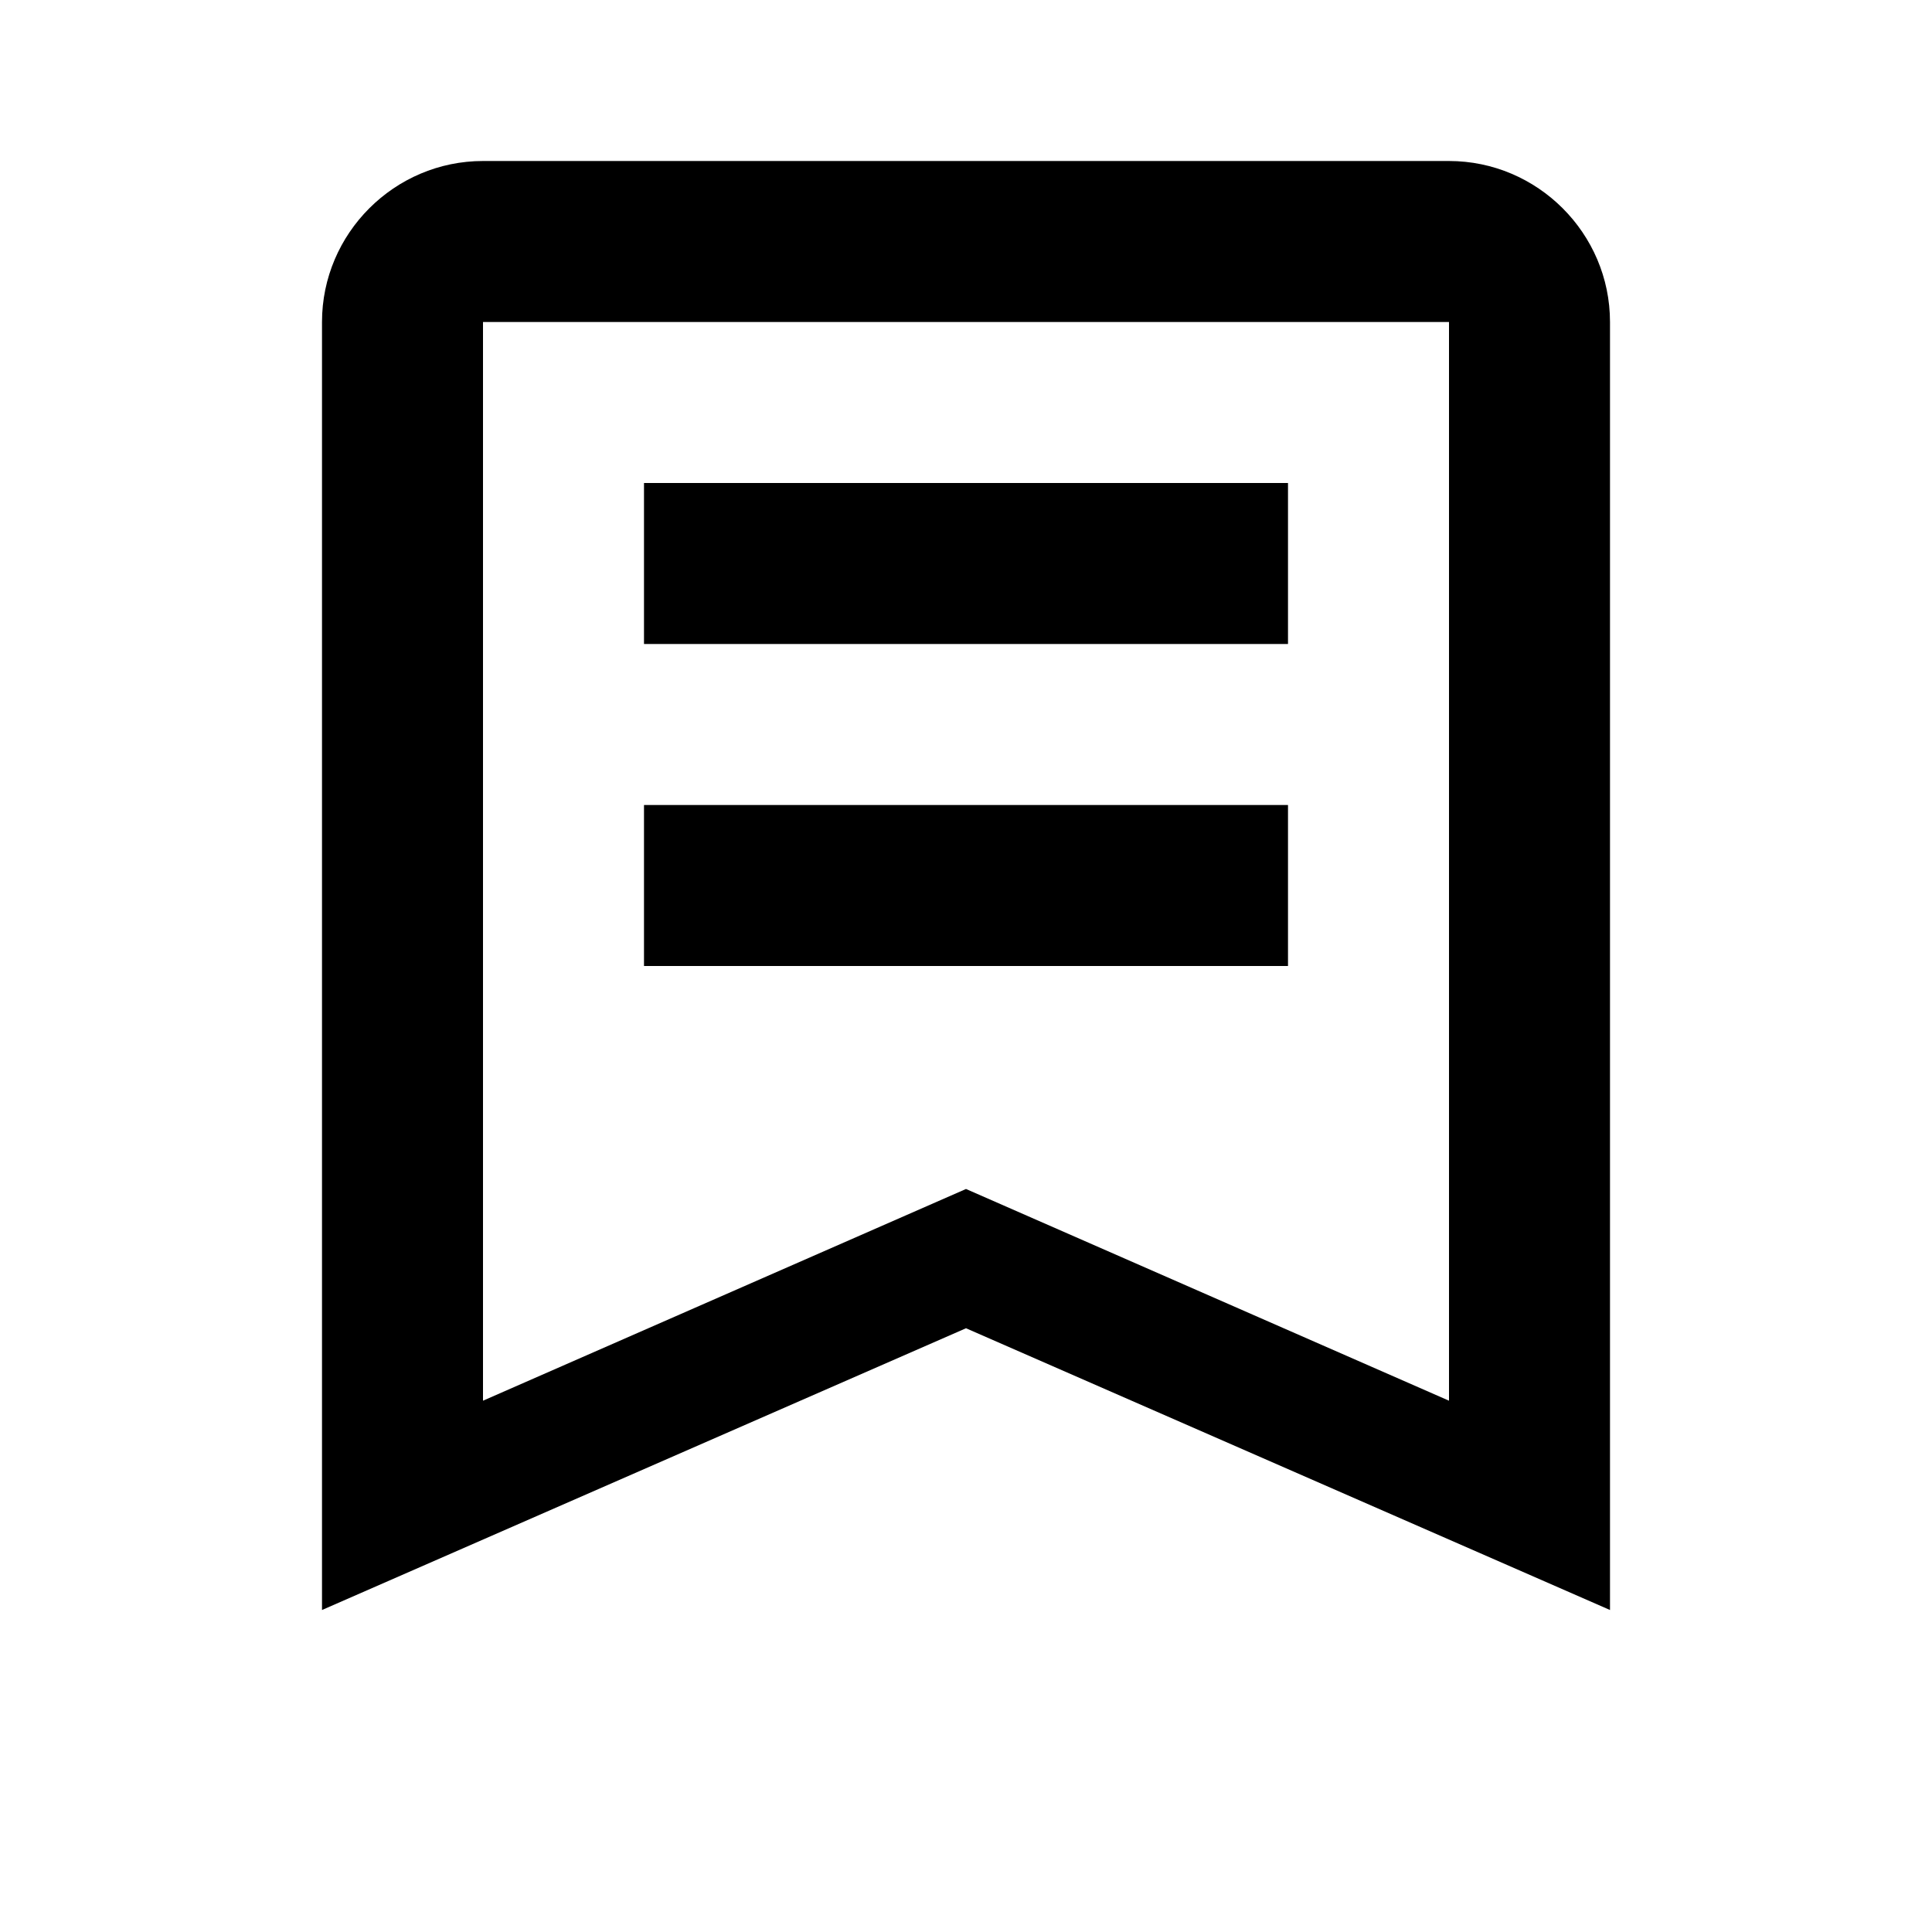
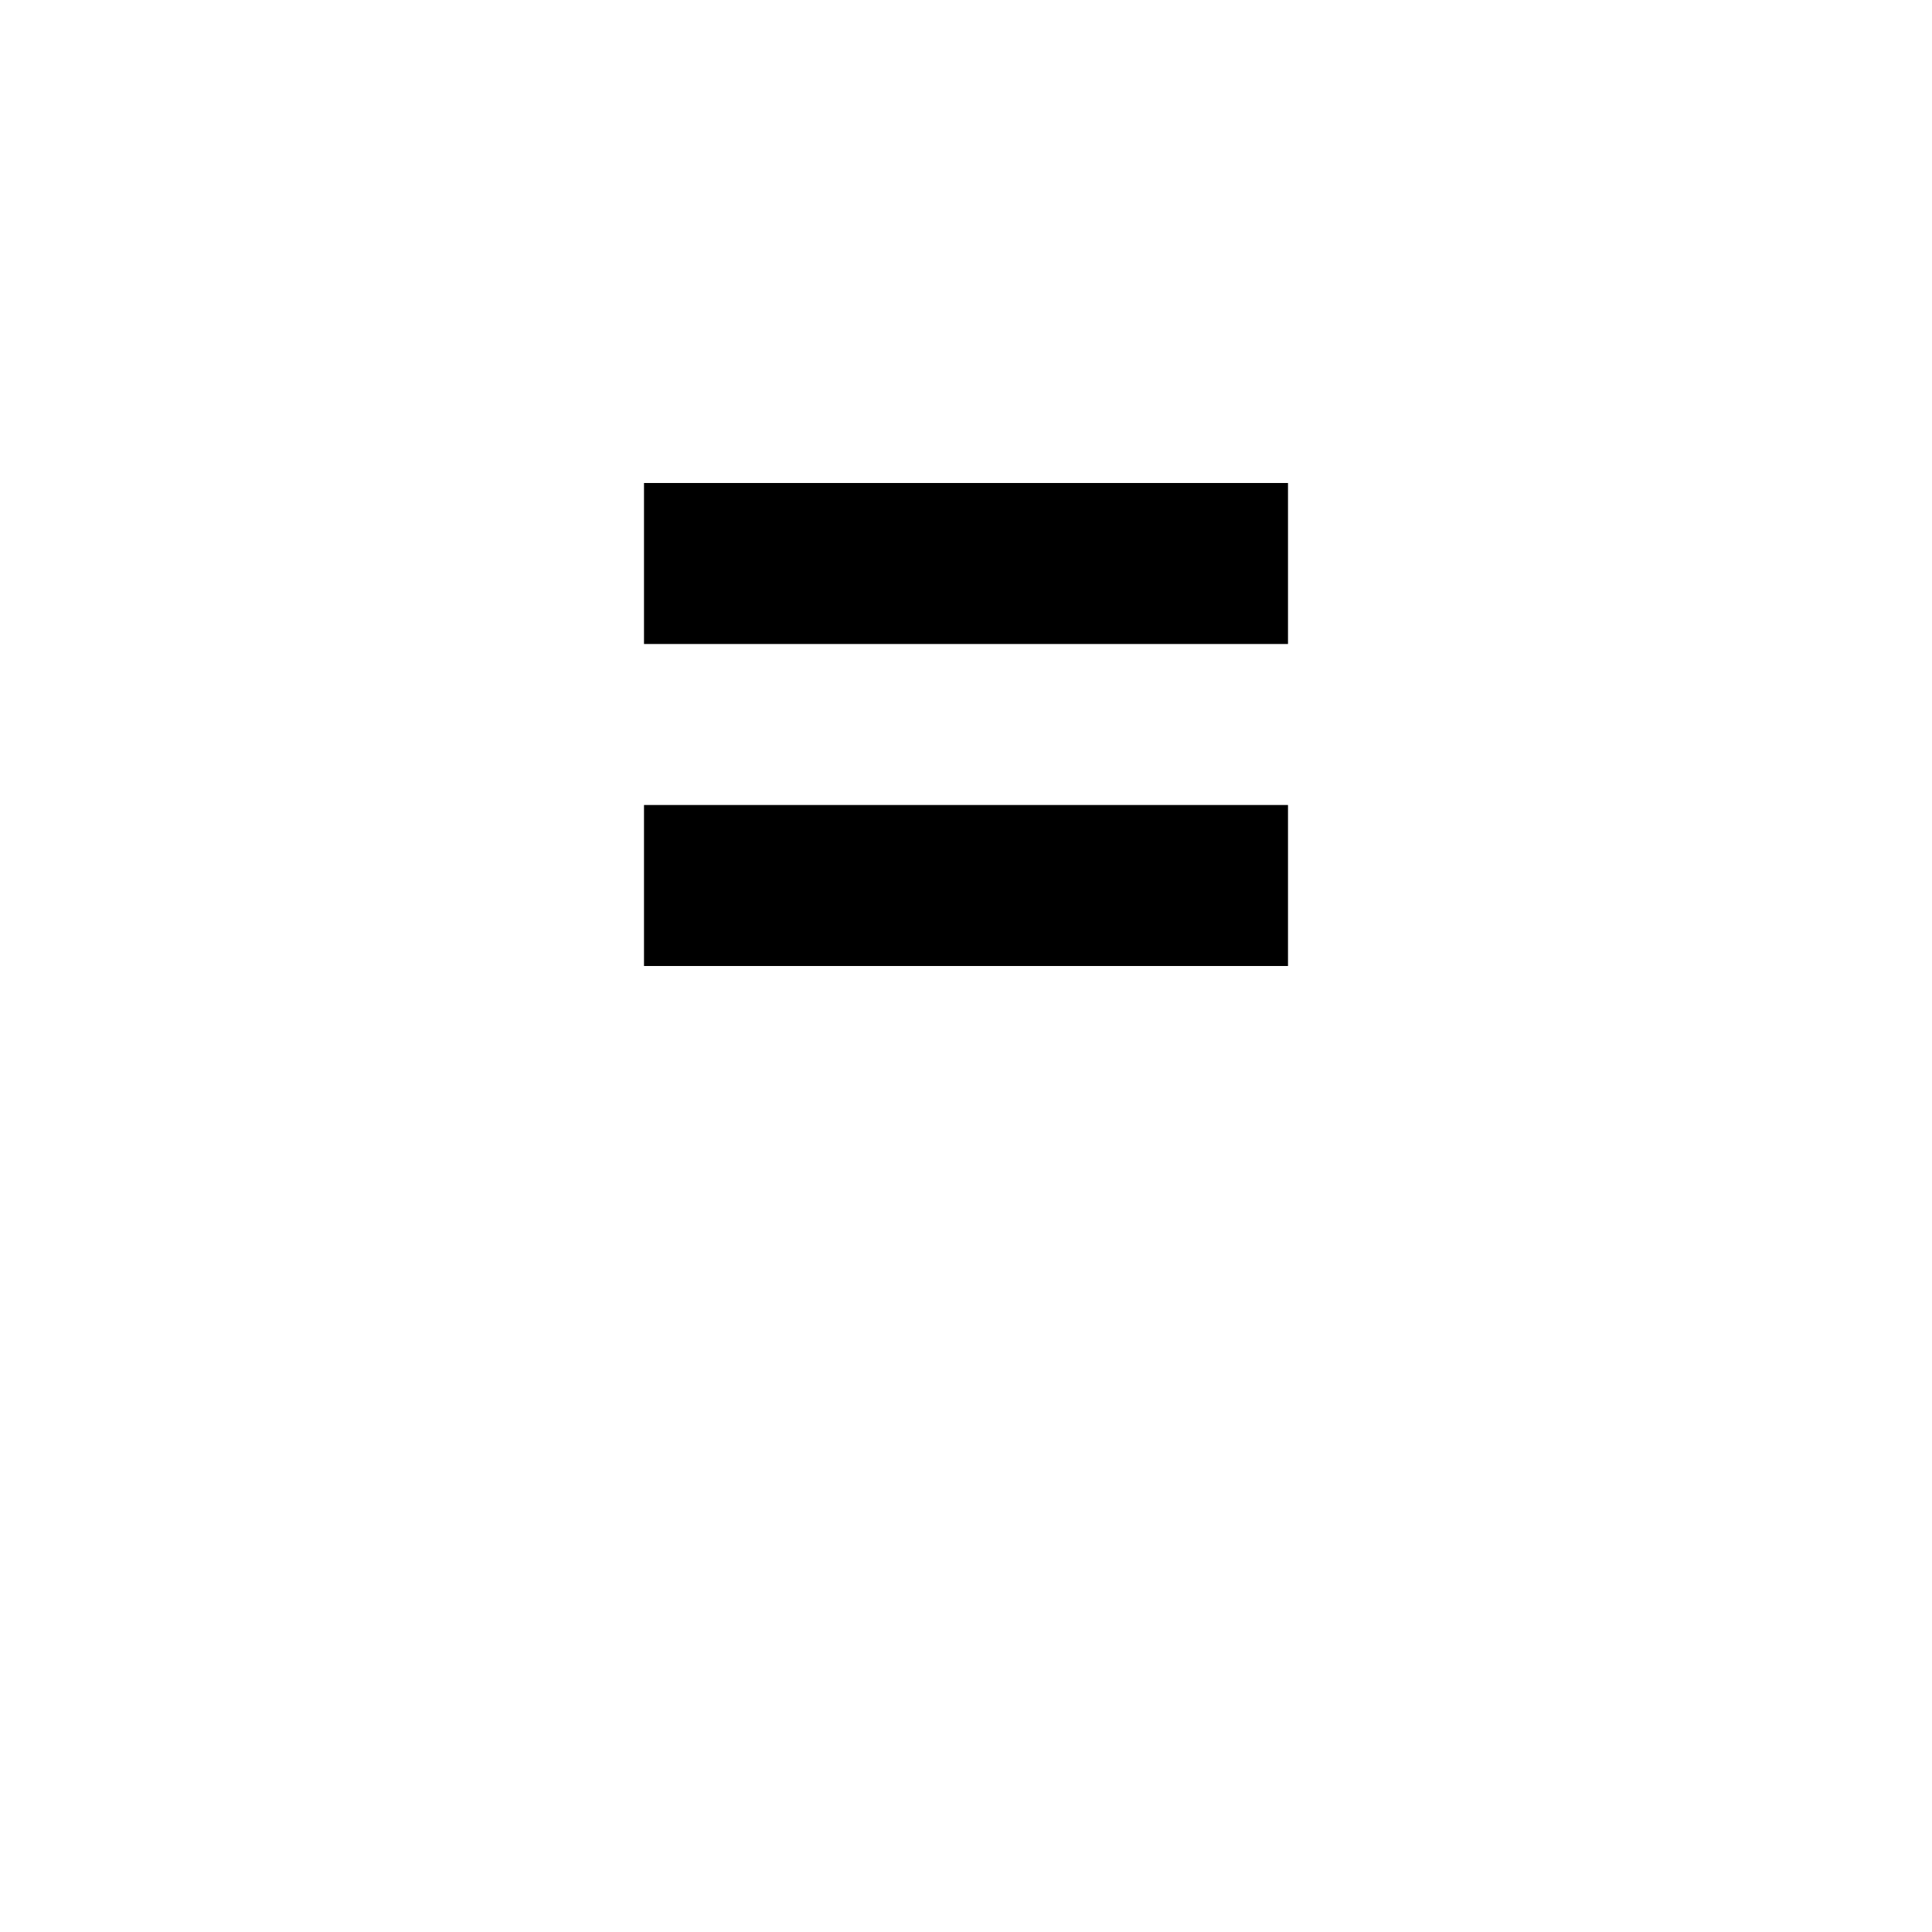
<svg xmlns="http://www.w3.org/2000/svg" viewBox="0 0 24 24">
-   <path fill="#000000" d="M18 2H6C4.9 2 4 2.9 4 4v16l8-3.5L20 20V4c0-1.1-.9-2-2-2zm0 15.4l-6-2.63-6 2.63V4h12v13.4z" />
  <path fill="#000000" d="M8 6h8v2H8zm0 4h8v2H8z" />
</svg>